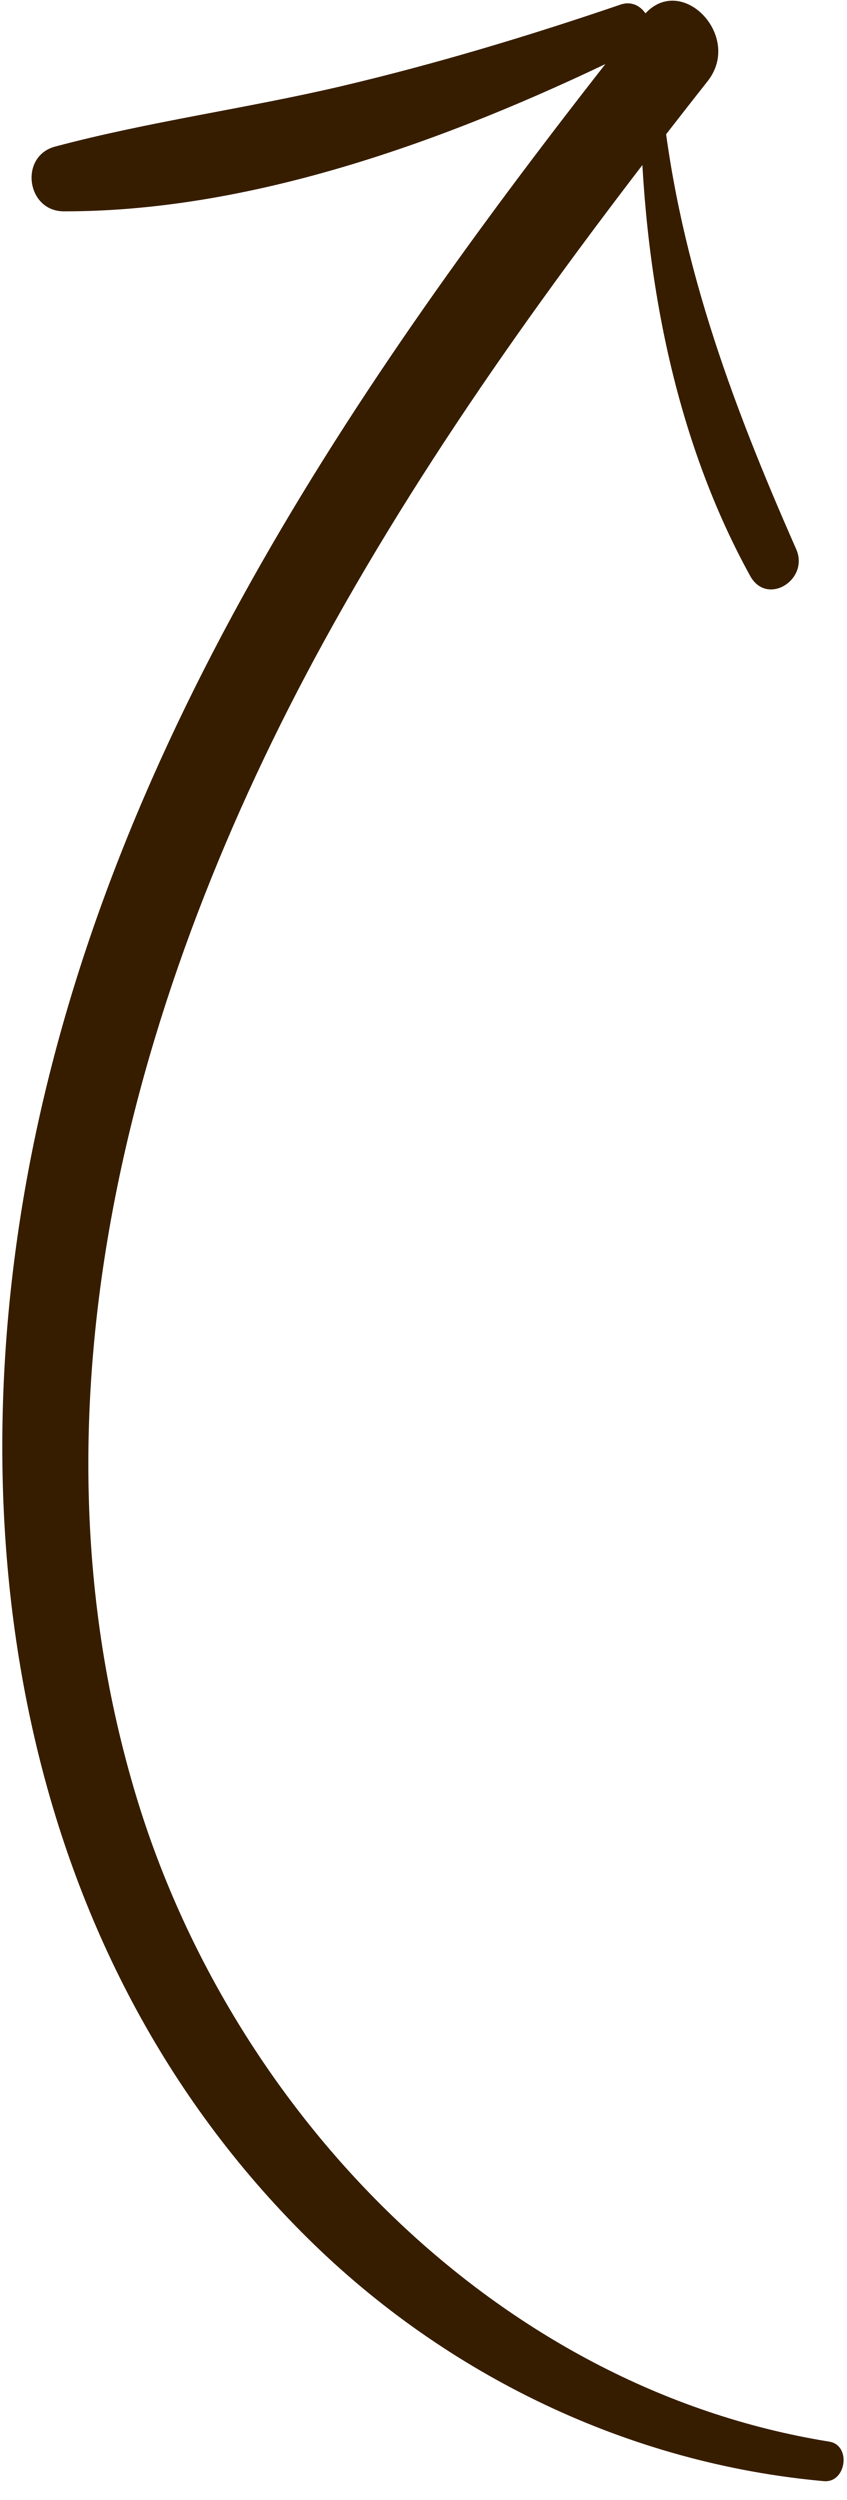
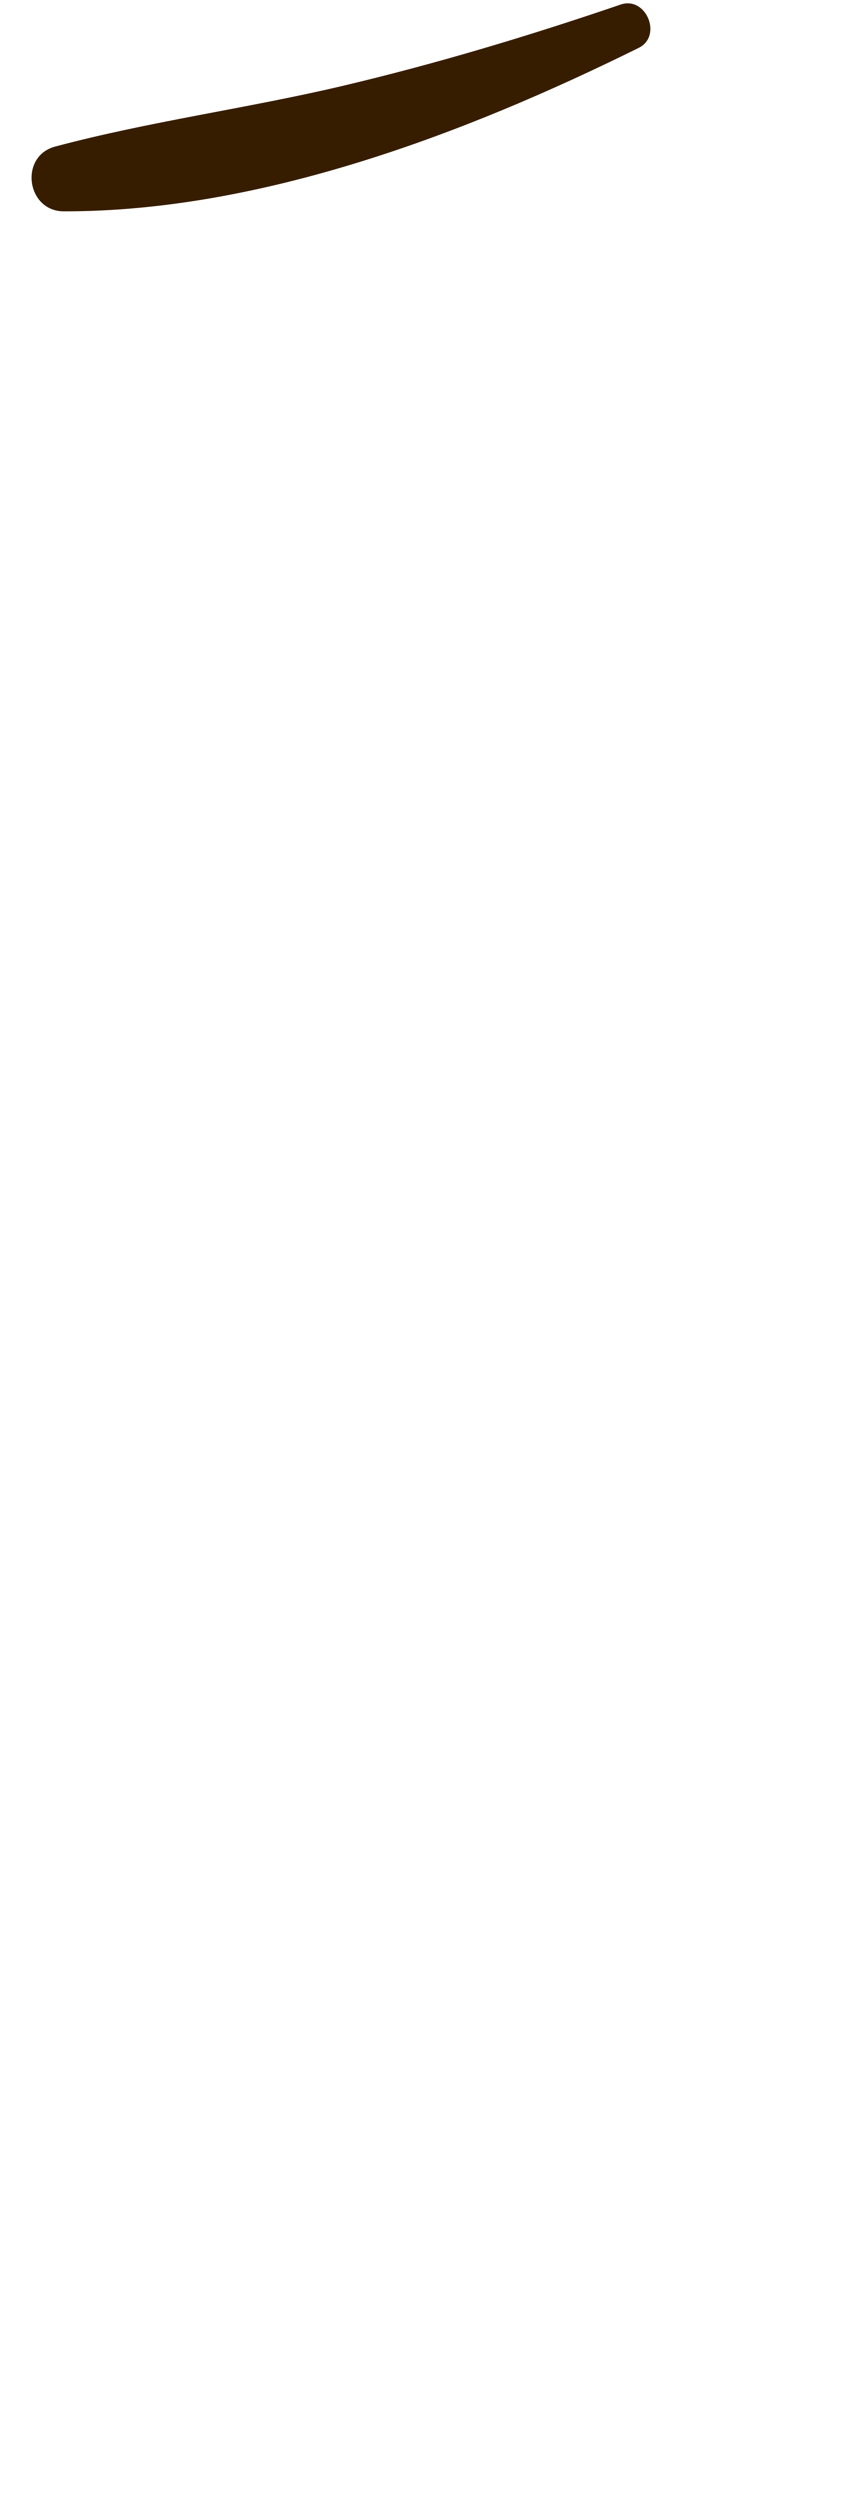
<svg xmlns="http://www.w3.org/2000/svg" fill="none" height="100%" overflow="visible" preserveAspectRatio="none" style="display: block;" viewBox="0 0 41 121" width="100%">
  <g id="Arrow_">
    <g id="Group">
-       <path d="M40.139 118.174C24.016 115.576 11.213 102.21 6.605 86.973C0.868 68.012 6.43 47.898 15.691 31.024C20.967 21.412 27.474 12.53 34.256 3.926C35.998 1.713 32.889 -1.435 31.116 0.798C18.225 17.066 5.873 34.683 1.629 55.354C-2.211 74.067 0.888 94.505 14.922 108.357C21.628 114.979 30.459 119.24 39.878 120.087C40.962 120.187 41.228 118.351 40.139 118.174Z" fill="#371D00" id="Vector" />
-     </g>
+       </g>
    <g id="Group_2">
      <path d="M30.041 0.221C25.597 1.739 21.062 3.103 16.492 4.179C11.906 5.254 7.213 5.882 2.668 7.094C0.919 7.563 1.279 10.226 3.09 10.229C12.597 10.244 22.509 6.477 30.922 2.315C32.08 1.735 31.275 -0.201 30.041 0.221Z" fill="#371D00" id="Vector_2" />
    </g>
    <g id="Group_3">
-       <path d="M30.988 4.301C31.003 12.326 32.404 20.782 36.314 27.877C37.133 29.358 39.191 28.053 38.54 26.577C35.342 19.325 32.724 12.249 31.991 4.295C31.935 3.671 30.988 3.646 30.988 4.301Z" fill="#371D00" id="Vector_3" />
-     </g>
+       </g>
  </g>
</svg>